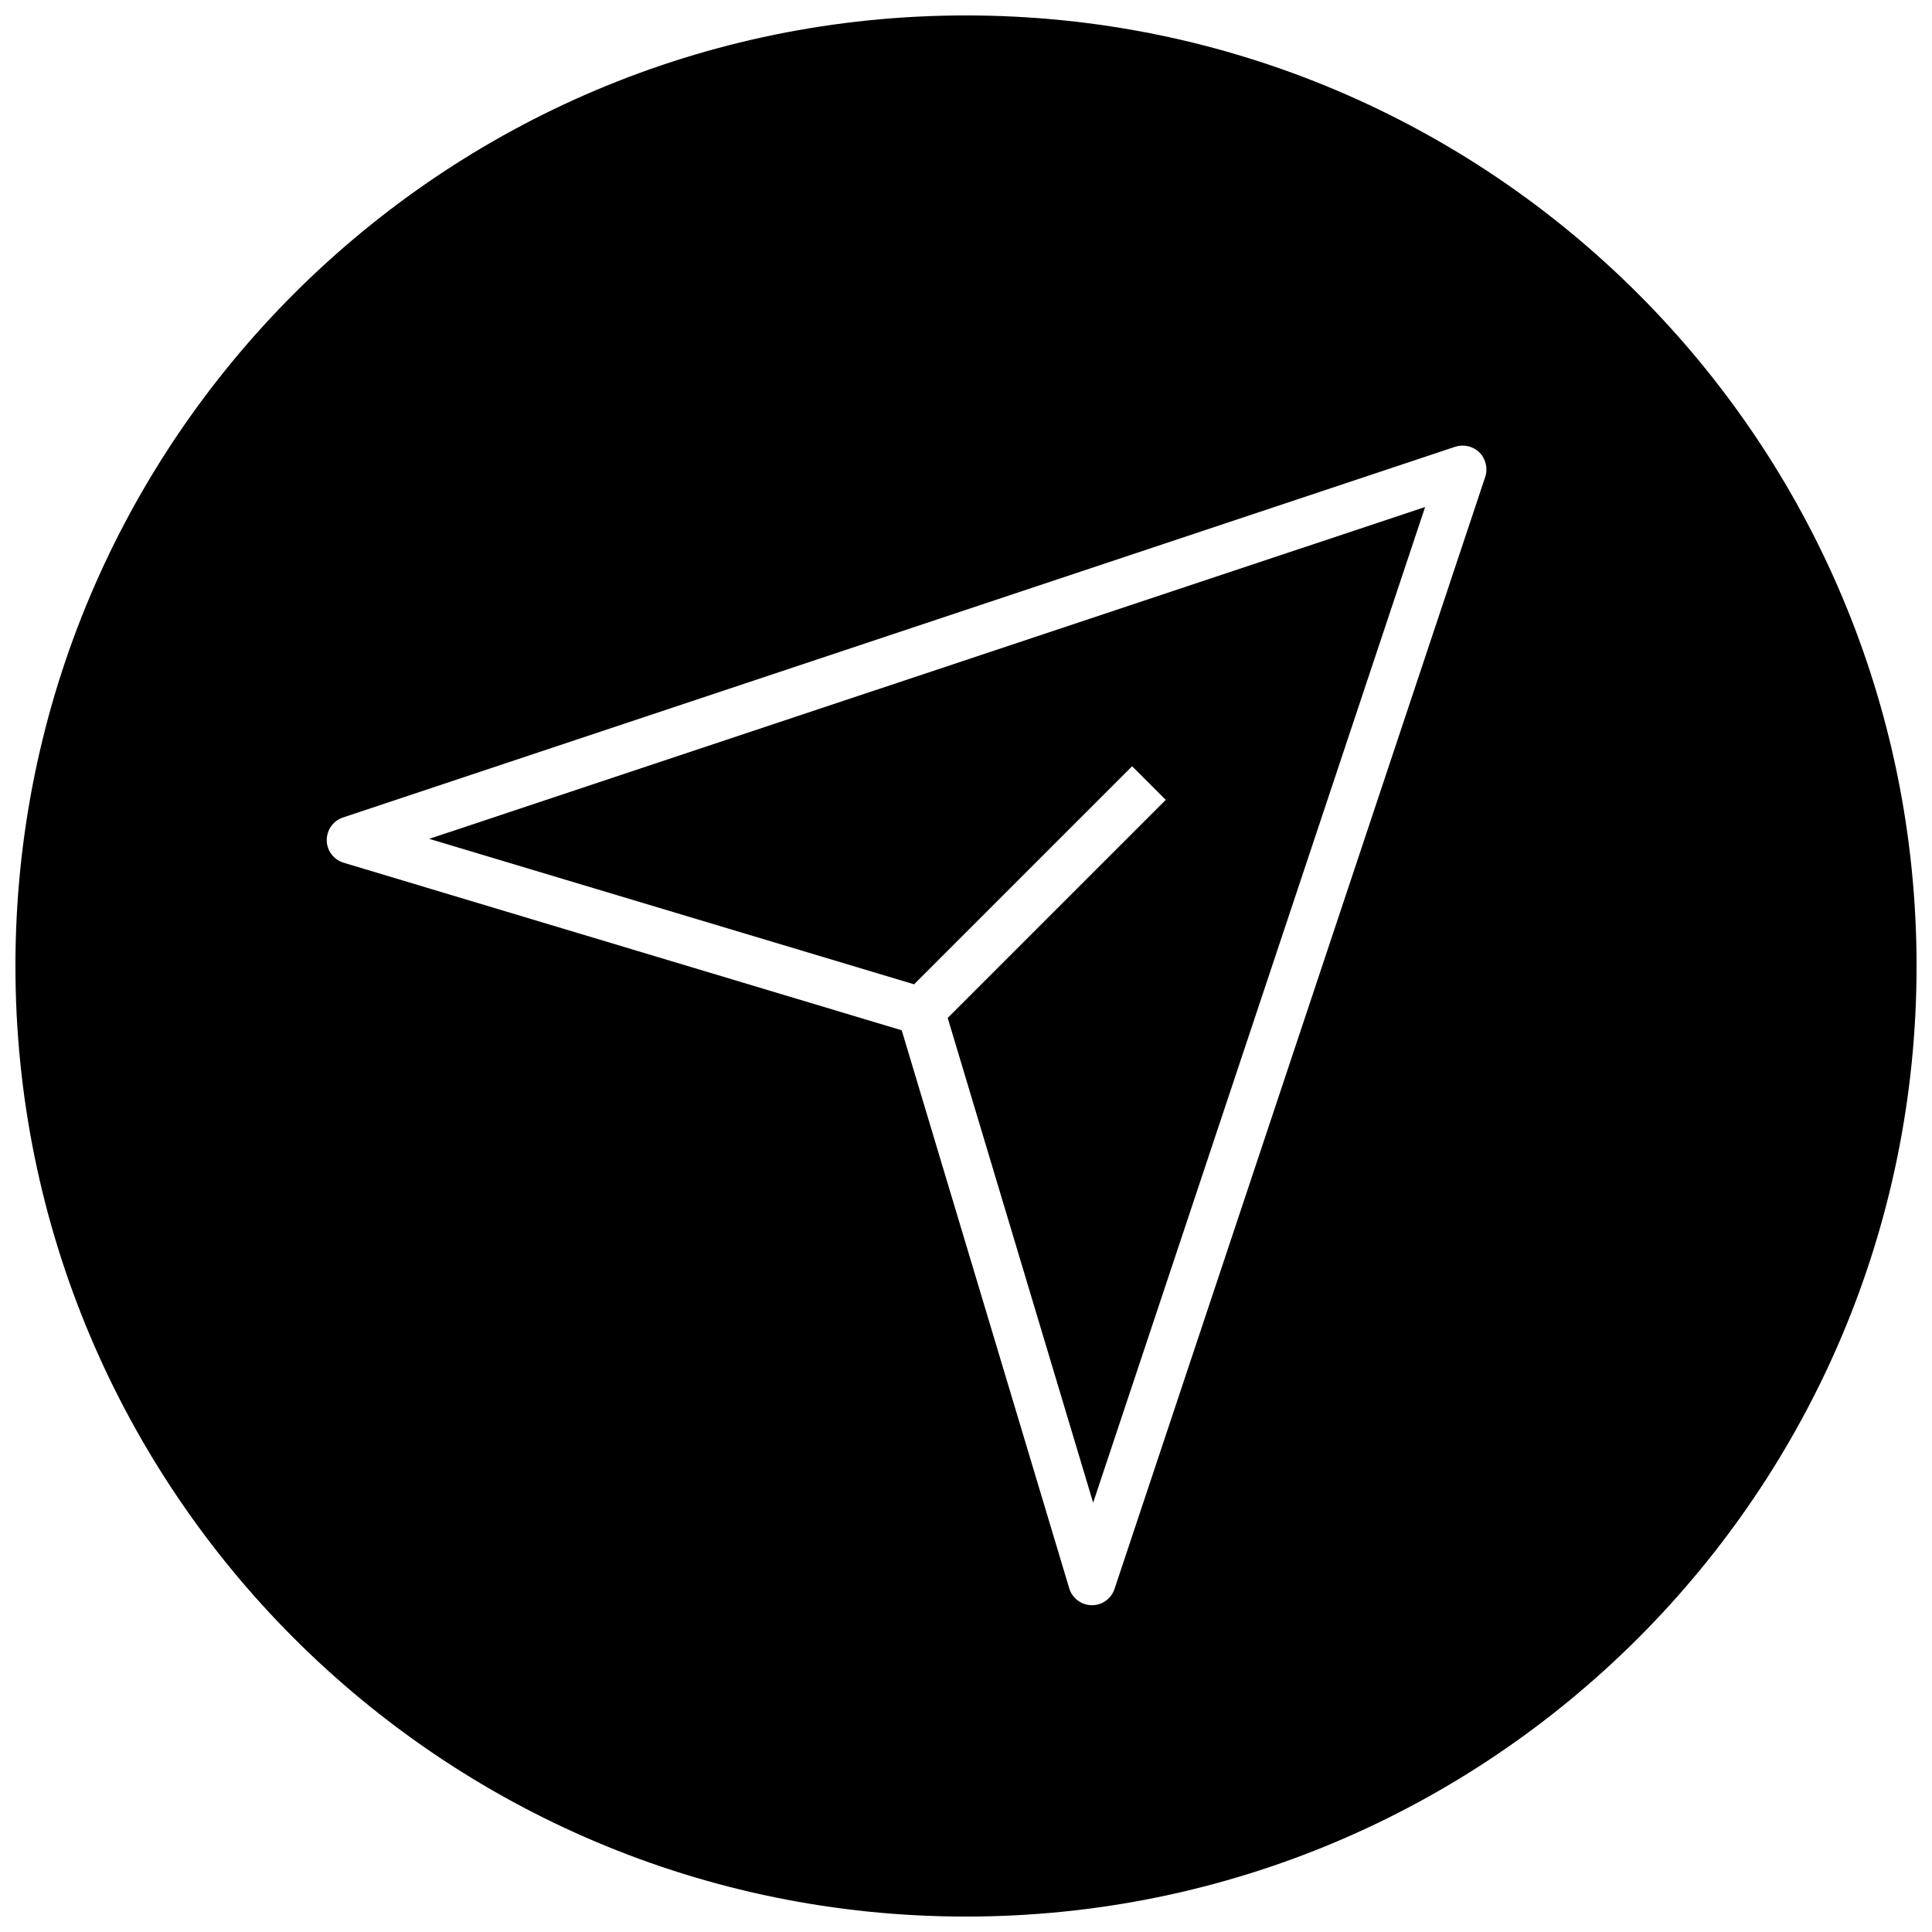
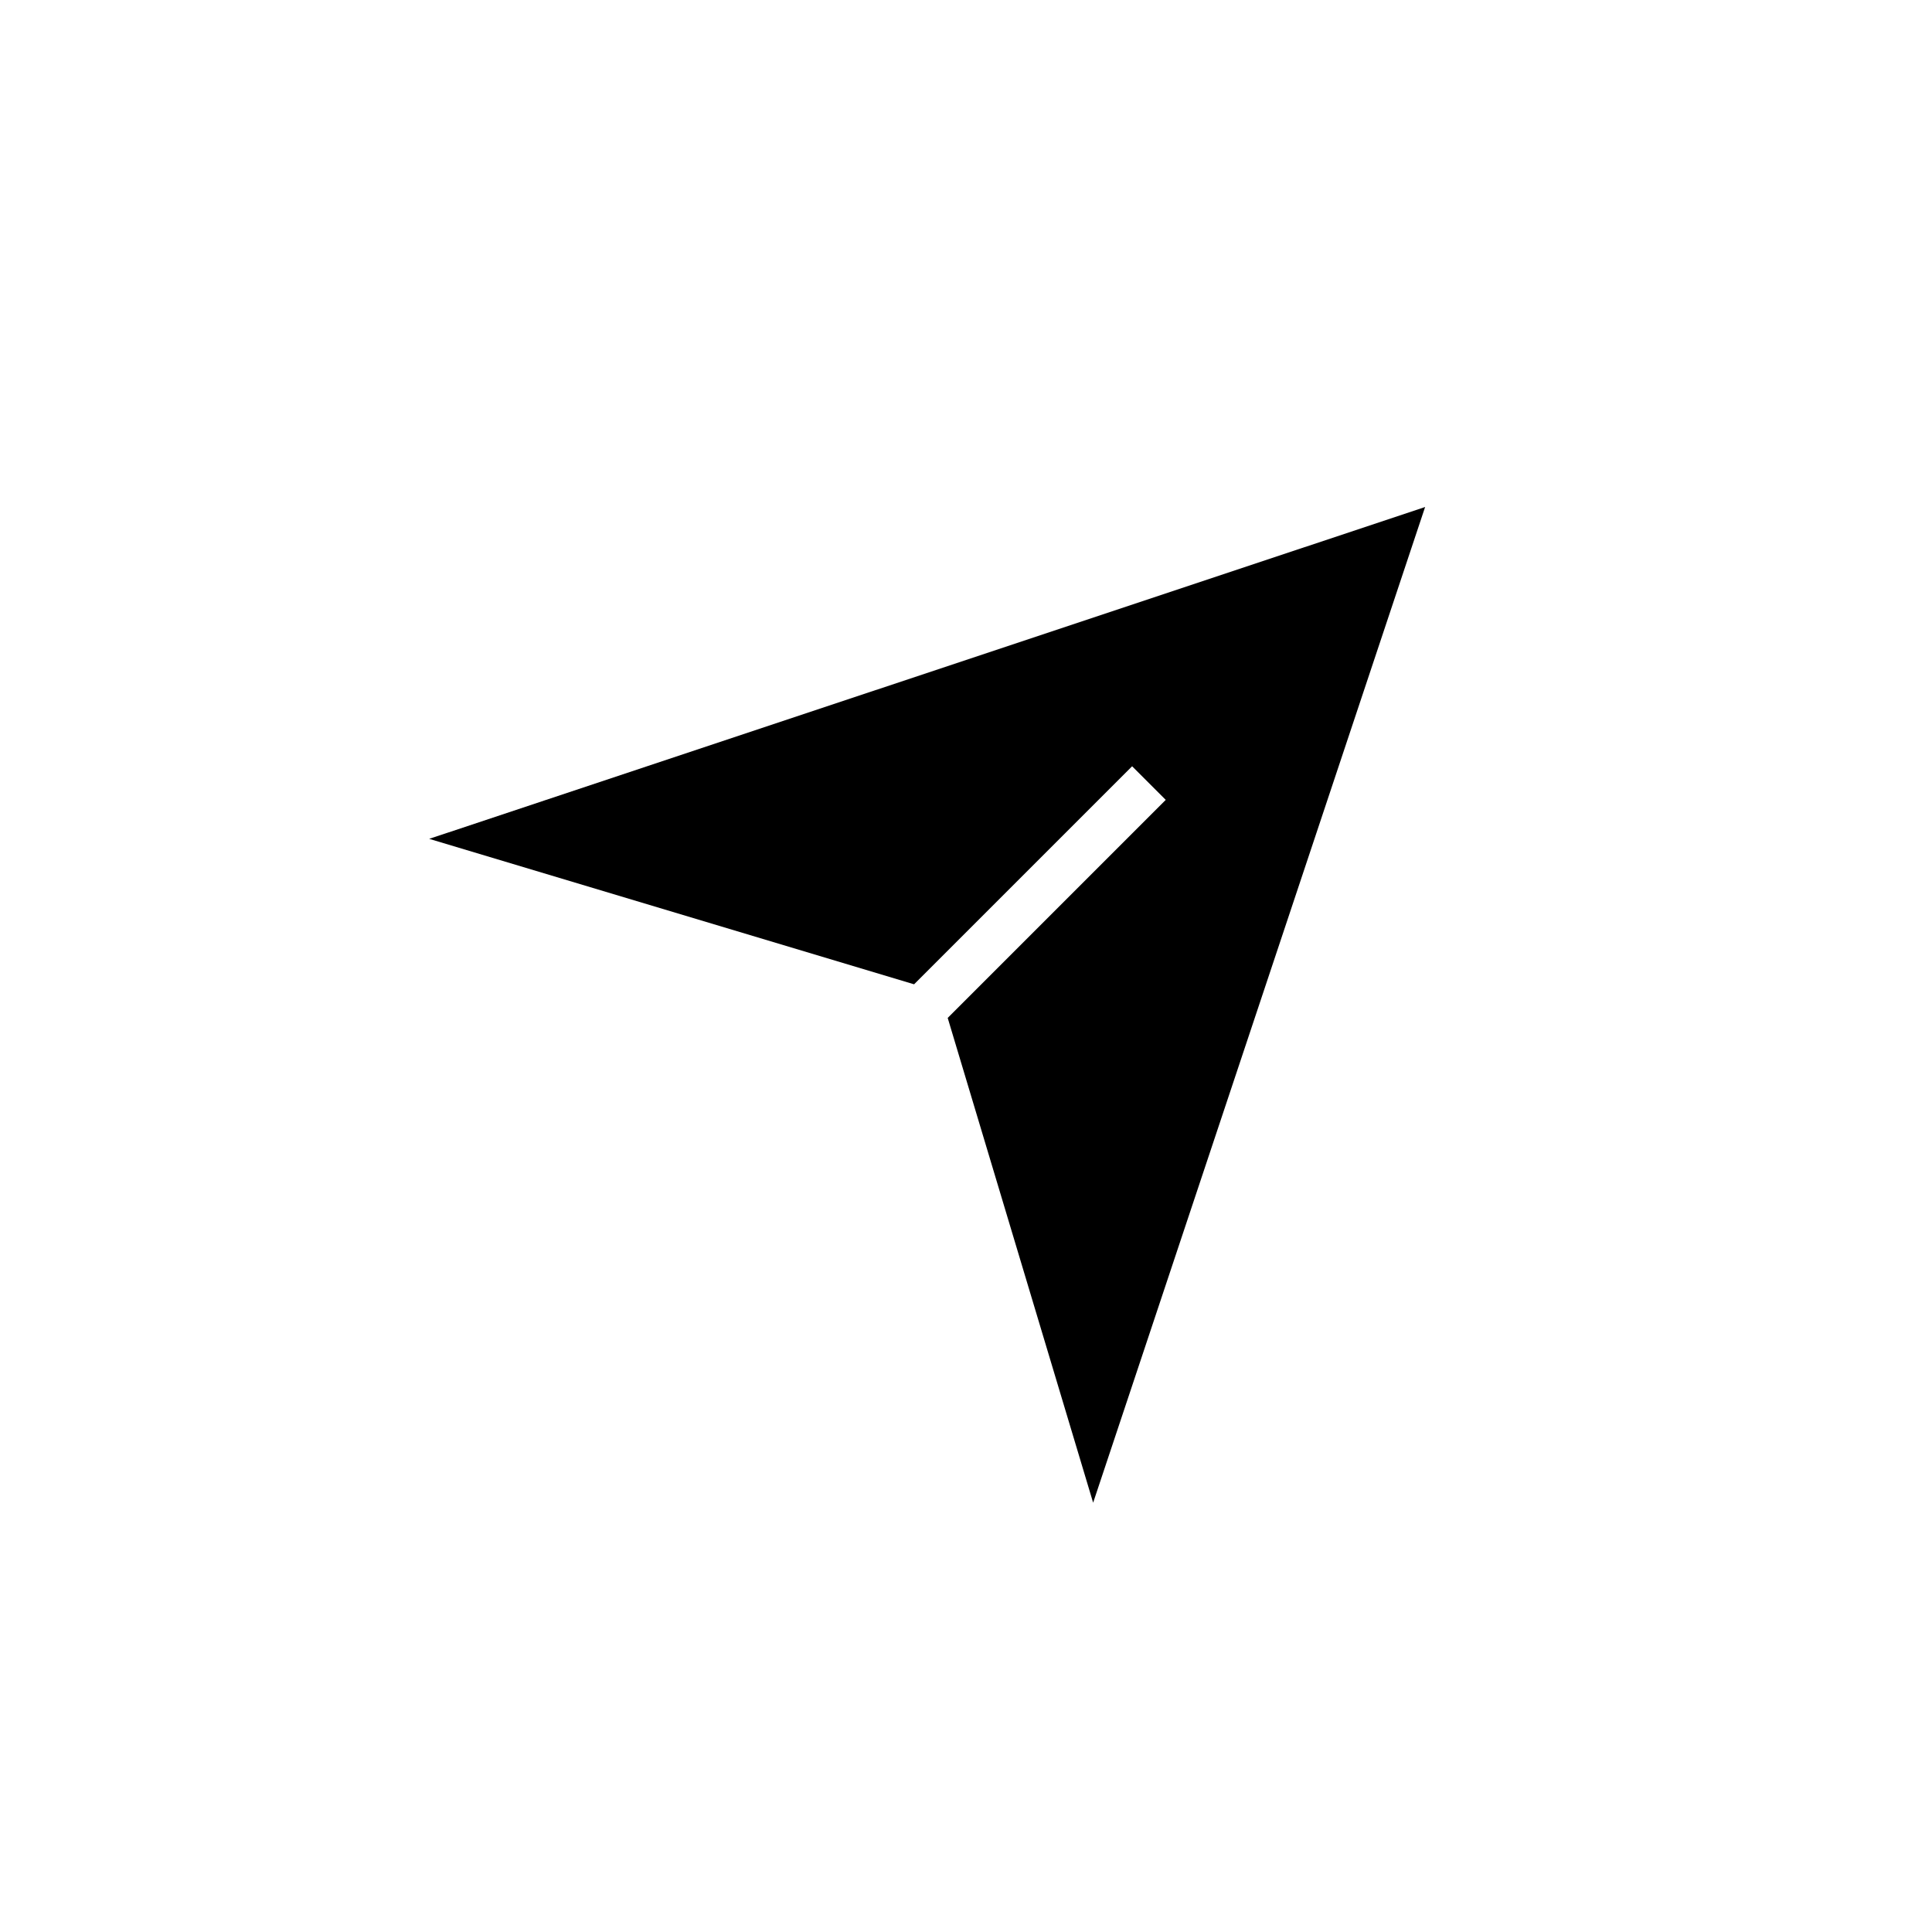
<svg xmlns="http://www.w3.org/2000/svg" width="800px" height="800px" version="1.1" viewBox="144 144 512 512">
  <defs>
    <clipPath id="a">
-       <path d="m148.09 148.09h503.81v503.81h-503.81z" />
-     </clipPath>
+       </clipPath>
  </defs>
  <path d="m386.24 404.85 57.781-57.781 8.91 8.91-57.781 57.781 38.543 128.47 87.977-263.87-263.93 87.945z" />
  <g clip-path="url(#a)">
-     <path d="m400 148.09c-139.12 0-251.91 112.79-251.91 251.91 0 139.11 112.79 251.91 251.91 251.91 139.11 0 251.91-112.79 251.91-251.91-0.004-139.12-112.79-251.91-251.91-251.91zm137.6 122.3-98.242 294.7c-0.852 2.582-3.273 4.312-5.984 4.312h-0.094c-2.738-0.062-5.133-1.859-5.918-4.473l-44.398-147.89-147.87-44.398c-2.644-0.789-4.469-3.184-4.5-5.922-0.031-2.769 1.699-5.227 4.312-6.078l294.73-98.242c2.266-0.723 4.754-0.156 6.453 1.512 1.668 1.734 2.266 4.219 1.512 6.488z" />
-   </g>
+     </g>
</svg>